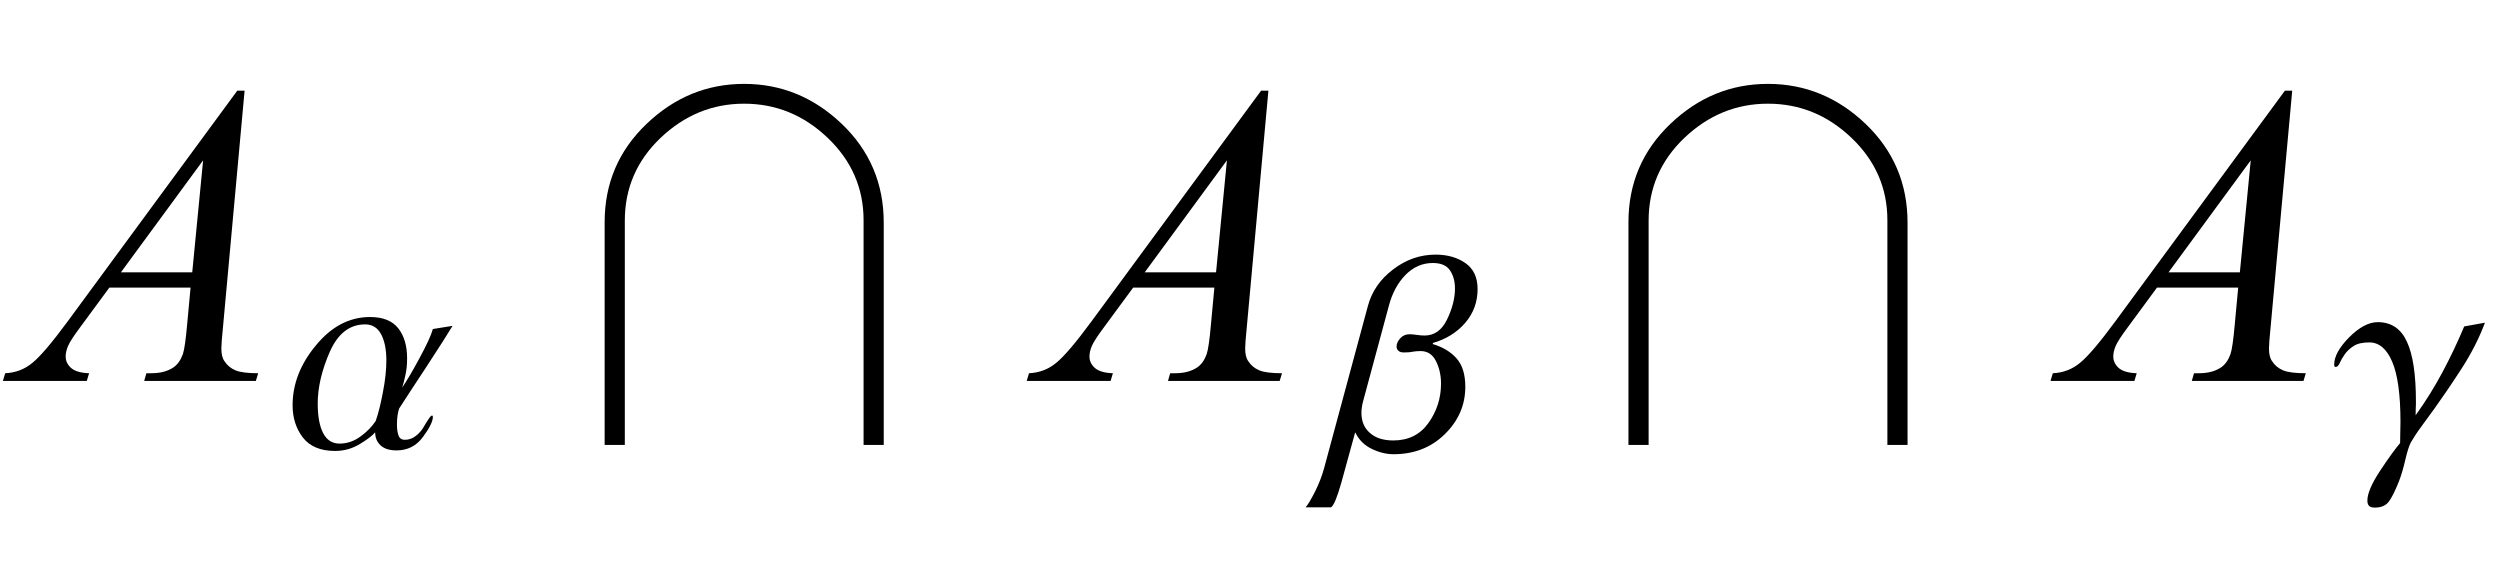
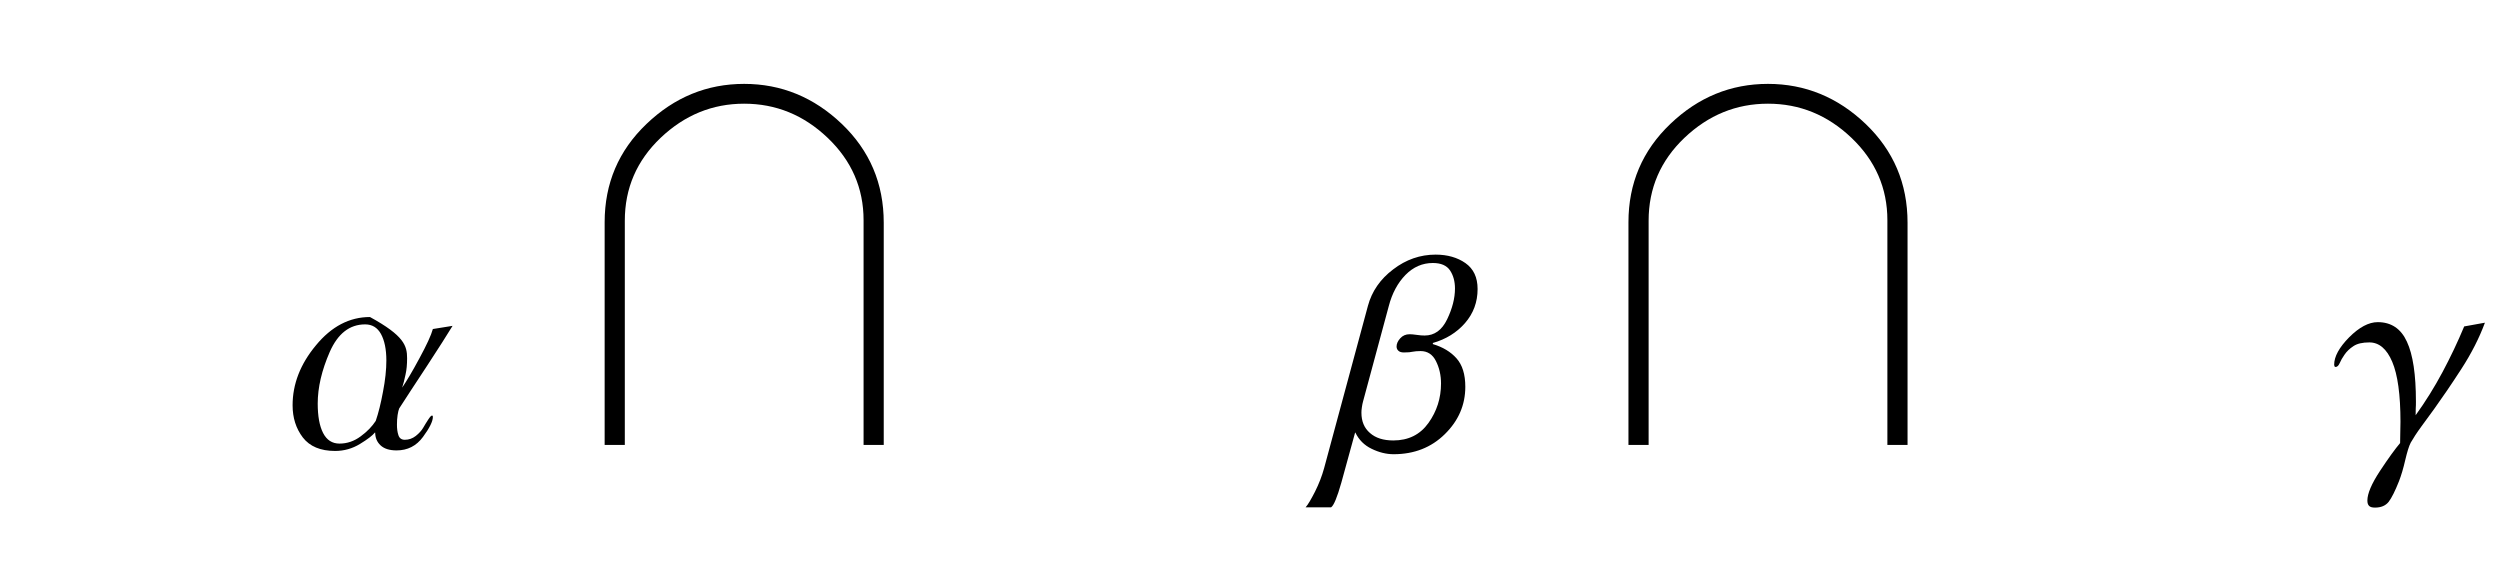
<svg xmlns="http://www.w3.org/2000/svg" xmlns:xlink="http://www.w3.org/1999/xlink" viewBox="0 0 105 24" version="1.1">
  <defs>
    <g>
      <symbol overflow="visible" id="glyph0-0">
-         <path style="stroke:none;" d="M 2.496 0 L 2.496 -11.25 L 11.496 -11.25 L 11.496 0 Z M 2.777 -0.281 L 11.215 -0.281 L 11.215 -10.969 L 2.777 -10.969 Z M 2.777 -0.281 " />
-       </symbol>
+         </symbol>
      <symbol overflow="visible" id="glyph0-1">
-         <path style="stroke:none;" d="M 9.273 -12.191 L 8.367 -2.277 C 8.32 -1.812 8.297 -1.508 8.297 -1.363 C 8.297 -1.129 8.34 -0.949 8.43 -0.828 C 8.539 -0.656 8.691 -0.531 8.883 -0.449 C 9.07 -0.367 9.391 -0.324 9.844 -0.324 L 9.746 0 L 5.055 0 L 5.148 -0.324 L 5.352 -0.324 C 5.734 -0.324 6.043 -0.406 6.285 -0.57 C 6.453 -0.684 6.586 -0.867 6.68 -1.125 C 6.742 -1.305 6.805 -1.734 6.863 -2.406 L 7.004 -3.922 L 3.594 -3.922 L 2.383 -2.277 C 2.105 -1.906 1.934 -1.641 1.863 -1.48 C 1.793 -1.32 1.758 -1.168 1.758 -1.027 C 1.758 -0.84 1.836 -0.68 1.984 -0.547 C 2.137 -0.41 2.391 -0.336 2.742 -0.324 L 2.645 0 L -0.879 0 L -0.781 -0.324 C -0.348 -0.344 0.035 -0.488 0.363 -0.762 C 0.695 -1.031 1.188 -1.613 1.844 -2.504 L 8.965 -12.191 Z M 7.531 -9.266 L 4.078 -4.562 L 7.074 -4.562 Z M 7.531 -9.266 " />
-       </symbol>
+         </symbol>
      <symbol overflow="visible" id="glyph1-0">
-         <path style="stroke:none;" d="M 0.75 0 L 0.75 -9.598 L 5.25 -9.598 L 5.25 0 Z M 1.5 -0.75 L 4.5 -0.75 L 4.5 -8.848 L 1.5 -8.848 Z M 1.5 -0.75 " />
-       </symbol>
+         </symbol>
      <symbol overflow="visible" id="glyph1-1">
-         <path style="stroke:none;" d="M 7.008 -5.172 C 6.781 -4.797 6.422 -4.238 5.938 -3.496 C 5.449 -2.75 5.055 -2.156 4.766 -1.703 C 4.742 -1.645 4.719 -1.555 4.699 -1.426 C 4.68 -1.301 4.672 -1.164 4.672 -1.02 C 4.672 -0.852 4.691 -0.703 4.734 -0.578 C 4.777 -0.449 4.867 -0.387 5.004 -0.387 C 5.172 -0.387 5.324 -0.441 5.461 -0.547 C 5.598 -0.656 5.703 -0.77 5.773 -0.891 C 5.84 -1.004 5.906 -1.117 5.984 -1.234 C 6.059 -1.348 6.109 -1.406 6.148 -1.406 C 6.156 -1.406 6.164 -1.398 6.172 -1.387 C 6.18 -1.371 6.18 -1.359 6.18 -1.344 C 6.18 -1.164 6.043 -0.883 5.766 -0.508 C 5.488 -0.129 5.117 0.059 4.656 0.059 C 4.355 0.059 4.133 -0.012 3.98 -0.156 C 3.832 -0.297 3.758 -0.477 3.758 -0.688 L 3.742 -0.688 C 3.645 -0.566 3.438 -0.406 3.117 -0.211 C 2.797 -0.016 2.449 0.082 2.074 0.082 C 1.461 0.082 1.008 -0.109 0.719 -0.484 C 0.43 -0.863 0.289 -1.312 0.289 -1.836 C 0.289 -2.727 0.613 -3.566 1.27 -4.355 C 1.922 -5.148 2.68 -5.543 3.539 -5.543 C 4.082 -5.543 4.477 -5.387 4.727 -5.07 C 4.973 -4.758 5.098 -4.336 5.098 -3.812 C 5.098 -3.551 5.078 -3.32 5.031 -3.121 C 4.988 -2.918 4.945 -2.738 4.891 -2.578 C 5.074 -2.848 5.32 -3.258 5.617 -3.812 C 5.918 -4.367 6.109 -4.777 6.18 -5.039 Z M 4.227 -3.719 C 4.227 -4.191 4.148 -4.562 4 -4.832 C 3.852 -5.098 3.633 -5.234 3.336 -5.234 C 2.684 -5.234 2.188 -4.848 1.848 -4.074 C 1.512 -3.305 1.344 -2.582 1.344 -1.91 C 1.344 -1.383 1.418 -0.969 1.57 -0.672 C 1.723 -0.375 1.953 -0.227 2.258 -0.227 C 2.578 -0.227 2.875 -0.328 3.148 -0.531 C 3.426 -0.734 3.633 -0.953 3.781 -1.18 C 3.895 -1.512 3.996 -1.918 4.086 -2.406 C 4.18 -2.891 4.227 -3.328 4.227 -3.719 Z M 4.227 -3.719 " />
+         <path style="stroke:none;" d="M 7.008 -5.172 C 6.781 -4.797 6.422 -4.238 5.938 -3.496 C 5.449 -2.75 5.055 -2.156 4.766 -1.703 C 4.742 -1.645 4.719 -1.555 4.699 -1.426 C 4.68 -1.301 4.672 -1.164 4.672 -1.02 C 4.672 -0.852 4.691 -0.703 4.734 -0.578 C 4.777 -0.449 4.867 -0.387 5.004 -0.387 C 5.172 -0.387 5.324 -0.441 5.461 -0.547 C 5.598 -0.656 5.703 -0.77 5.773 -0.891 C 5.84 -1.004 5.906 -1.117 5.984 -1.234 C 6.059 -1.348 6.109 -1.406 6.148 -1.406 C 6.156 -1.406 6.164 -1.398 6.172 -1.387 C 6.18 -1.371 6.18 -1.359 6.18 -1.344 C 6.18 -1.164 6.043 -0.883 5.766 -0.508 C 5.488 -0.129 5.117 0.059 4.656 0.059 C 4.355 0.059 4.133 -0.012 3.98 -0.156 C 3.832 -0.297 3.758 -0.477 3.758 -0.688 L 3.742 -0.688 C 3.645 -0.566 3.438 -0.406 3.117 -0.211 C 2.797 -0.016 2.449 0.082 2.074 0.082 C 1.461 0.082 1.008 -0.109 0.719 -0.484 C 0.43 -0.863 0.289 -1.312 0.289 -1.836 C 0.289 -2.727 0.613 -3.566 1.27 -4.355 C 1.922 -5.148 2.68 -5.543 3.539 -5.543 C 4.973 -4.758 5.098 -4.336 5.098 -3.812 C 5.098 -3.551 5.078 -3.32 5.031 -3.121 C 4.988 -2.918 4.945 -2.738 4.891 -2.578 C 5.074 -2.848 5.32 -3.258 5.617 -3.812 C 5.918 -4.367 6.109 -4.777 6.18 -5.039 Z M 4.227 -3.719 C 4.227 -4.191 4.148 -4.562 4 -4.832 C 3.852 -5.098 3.633 -5.234 3.336 -5.234 C 2.684 -5.234 2.188 -4.848 1.848 -4.074 C 1.512 -3.305 1.344 -2.582 1.344 -1.91 C 1.344 -1.383 1.418 -0.969 1.57 -0.672 C 1.723 -0.375 1.953 -0.227 2.258 -0.227 C 2.578 -0.227 2.875 -0.328 3.148 -0.531 C 3.426 -0.734 3.633 -0.953 3.781 -1.18 C 3.895 -1.512 3.996 -1.918 4.086 -2.406 C 4.18 -2.891 4.227 -3.328 4.227 -3.719 Z M 4.227 -3.719 " />
      </symbol>
      <symbol overflow="visible" id="glyph1-2">
        <path style="stroke:none;" d="M 6.059 -6.719 C 6.059 -6.168 5.883 -5.695 5.531 -5.289 C 5.18 -4.887 4.727 -4.609 4.18 -4.453 L 4.18 -4.406 C 4.598 -4.281 4.93 -4.082 5.172 -3.809 C 5.418 -3.535 5.543 -3.137 5.543 -2.613 C 5.543 -1.852 5.258 -1.188 4.684 -0.625 C 4.113 -0.062 3.395 0.219 2.531 0.219 C 2.223 0.219 1.914 0.141 1.609 -0.008 C 1.301 -0.156 1.074 -0.383 0.926 -0.688 L 0.914 -0.688 C 0.703 0.094 0.508 0.797 0.336 1.414 C 0.16 2.035 0.016 2.379 -0.094 2.449 L -1.164 2.449 C -1.066 2.34 -0.938 2.121 -0.77 1.793 C -0.605 1.465 -0.477 1.133 -0.387 0.805 L 1.453 -6.012 C 1.617 -6.621 1.969 -7.133 2.512 -7.543 C 3.051 -7.957 3.648 -8.164 4.297 -8.164 C 4.793 -8.164 5.211 -8.043 5.547 -7.809 C 5.887 -7.57 6.059 -7.211 6.059 -6.719 Z M 5.109 -6.742 C 5.109 -7.039 5.039 -7.293 4.902 -7.5 C 4.762 -7.707 4.523 -7.812 4.18 -7.812 C 3.742 -7.812 3.359 -7.645 3.031 -7.312 C 2.707 -6.98 2.469 -6.543 2.328 -6 L 1.25 -2.004 C 1.23 -1.93 1.211 -1.848 1.199 -1.754 C 1.184 -1.664 1.18 -1.586 1.18 -1.523 C 1.18 -1.164 1.297 -0.879 1.539 -0.672 C 1.777 -0.461 2.105 -0.359 2.52 -0.359 C 3.152 -0.359 3.645 -0.602 3.996 -1.094 C 4.348 -1.586 4.523 -2.141 4.523 -2.75 C 4.523 -3.094 4.453 -3.406 4.312 -3.688 C 4.172 -3.973 3.953 -4.113 3.664 -4.113 C 3.527 -4.113 3.418 -4.102 3.336 -4.086 C 3.258 -4.066 3.133 -4.055 2.965 -4.055 C 2.859 -4.055 2.781 -4.078 2.73 -4.129 C 2.68 -4.176 2.656 -4.234 2.656 -4.305 C 2.656 -4.418 2.707 -4.535 2.809 -4.648 C 2.914 -4.766 3.047 -4.82 3.203 -4.82 C 3.273 -4.82 3.375 -4.812 3.504 -4.793 C 3.633 -4.773 3.742 -4.766 3.836 -4.766 C 4.246 -4.766 4.562 -4.992 4.781 -5.449 C 5 -5.906 5.109 -6.336 5.109 -6.742 Z M 5.109 -6.742 " />
      </symbol>
      <symbol overflow="visible" id="glyph1-3">
        <path style="stroke:none;" d="M 6.367 -5.305 C 6.129 -4.664 5.801 -4.016 5.375 -3.359 C 4.953 -2.707 4.57 -2.148 4.234 -1.68 C 4.082 -1.469 3.906 -1.227 3.703 -0.953 C 3.5 -0.676 3.352 -0.445 3.25 -0.266 C 3.176 -0.125 3.102 0.121 3.02 0.465 C 2.941 0.812 2.852 1.109 2.758 1.352 C 2.594 1.766 2.449 2.055 2.324 2.219 C 2.195 2.379 2.008 2.461 1.75 2.461 C 1.629 2.461 1.547 2.438 1.5 2.387 C 1.453 2.34 1.43 2.266 1.43 2.164 C 1.43 1.875 1.605 1.461 1.957 0.926 C 2.309 0.391 2.594 0 2.805 -0.25 C 2.805 -0.395 2.809 -0.547 2.812 -0.695 C 2.816 -0.848 2.82 -1 2.82 -1.141 C 2.82 -2.281 2.703 -3.125 2.473 -3.664 C 2.242 -4.207 1.922 -4.477 1.512 -4.477 C 1.223 -4.477 1 -4.426 0.844 -4.32 C 0.688 -4.219 0.562 -4.098 0.469 -3.961 C 0.379 -3.832 0.312 -3.715 0.266 -3.605 C 0.219 -3.5 0.16 -3.445 0.094 -3.445 C 0.07 -3.445 0.055 -3.457 0.047 -3.48 C 0.039 -3.504 0.035 -3.523 0.035 -3.539 C 0.035 -3.883 0.246 -4.266 0.664 -4.691 C 1.086 -5.113 1.484 -5.328 1.867 -5.328 C 2.43 -5.328 2.84 -5.055 3.09 -4.508 C 3.344 -3.965 3.469 -3.125 3.469 -1.992 C 3.469 -1.895 3.469 -1.797 3.461 -1.699 C 3.457 -1.602 3.457 -1.508 3.457 -1.418 C 3.871 -1.992 4.246 -2.594 4.582 -3.223 C 4.918 -3.852 5.223 -4.492 5.496 -5.148 Z M 6.367 -5.305 " />
      </symbol>
      <symbol overflow="visible" id="glyph2-0">
-         <path style="stroke:none;" d="M 1.062 0 L 1.062 -13.598 L 7.438 -13.598 L 7.438 0 Z M 2.125 -1.062 L 6.375 -1.062 L 6.375 -12.535 L 2.125 -12.535 Z M 2.125 -1.062 " />
-       </symbol>
+         </symbol>
      <symbol overflow="visible" id="glyph2-1">
        <path style="stroke:none;" d="M 13.117 2.688 L 12.27 2.688 L 12.27 -6.75 C 12.27 -8.098 11.766 -9.254 10.762 -10.211 C 9.758 -11.168 8.59 -11.645 7.254 -11.645 C 5.922 -11.645 4.754 -11.168 3.746 -10.211 C 2.742 -9.254 2.242 -8.094 2.242 -6.73 L 2.242 2.688 L 1.395 2.688 L 1.395 -6.664 C 1.395 -8.297 1.98 -9.676 3.156 -10.797 C 4.328 -11.918 5.695 -12.477 7.254 -12.477 C 8.816 -12.477 10.184 -11.914 11.355 -10.797 C 12.527 -9.676 13.117 -8.293 13.117 -6.648 Z M 13.117 2.688 " />
      </symbol>
    </g>
  </defs>
  <g id="surface1022114">
    <g style="fill:rgb(0%,0%,0%);fill-opacity:1;">
      <use xlink:href="#glyph0-1" x="1" y="16" />
    </g>
    <g style="fill:rgb(0%,0%,0%);fill-opacity:1;">
      <use xlink:href="#glyph1-1" x="12" y="18.858" />
    </g>
    <g style="fill:rgb(0%,0%,0%);fill-opacity:1;">
      <use xlink:href="#glyph2-1" x="24" y="16" />
    </g>
    <g style="fill:rgb(0%,0%,0%);fill-opacity:1;">
      <use xlink:href="#glyph0-1" x="44" y="16" />
    </g>
    <g style="fill:rgb(0%,0%,0%);fill-opacity:1;">
      <use xlink:href="#glyph1-2" x="56" y="18.858" />
    </g>
    <g style="fill:rgb(0%,0%,0%);fill-opacity:1;">
      <use xlink:href="#glyph2-1" x="67" y="16" />
    </g>
    <g style="fill:rgb(0%,0%,0%);fill-opacity:1;">
      <use xlink:href="#glyph0-1" x="87" y="16" />
    </g>
    <g style="fill:rgb(0%,0%,0%);fill-opacity:1;">
      <use xlink:href="#glyph1-3" x="98" y="18.858" />
    </g>
  </g>
</svg>